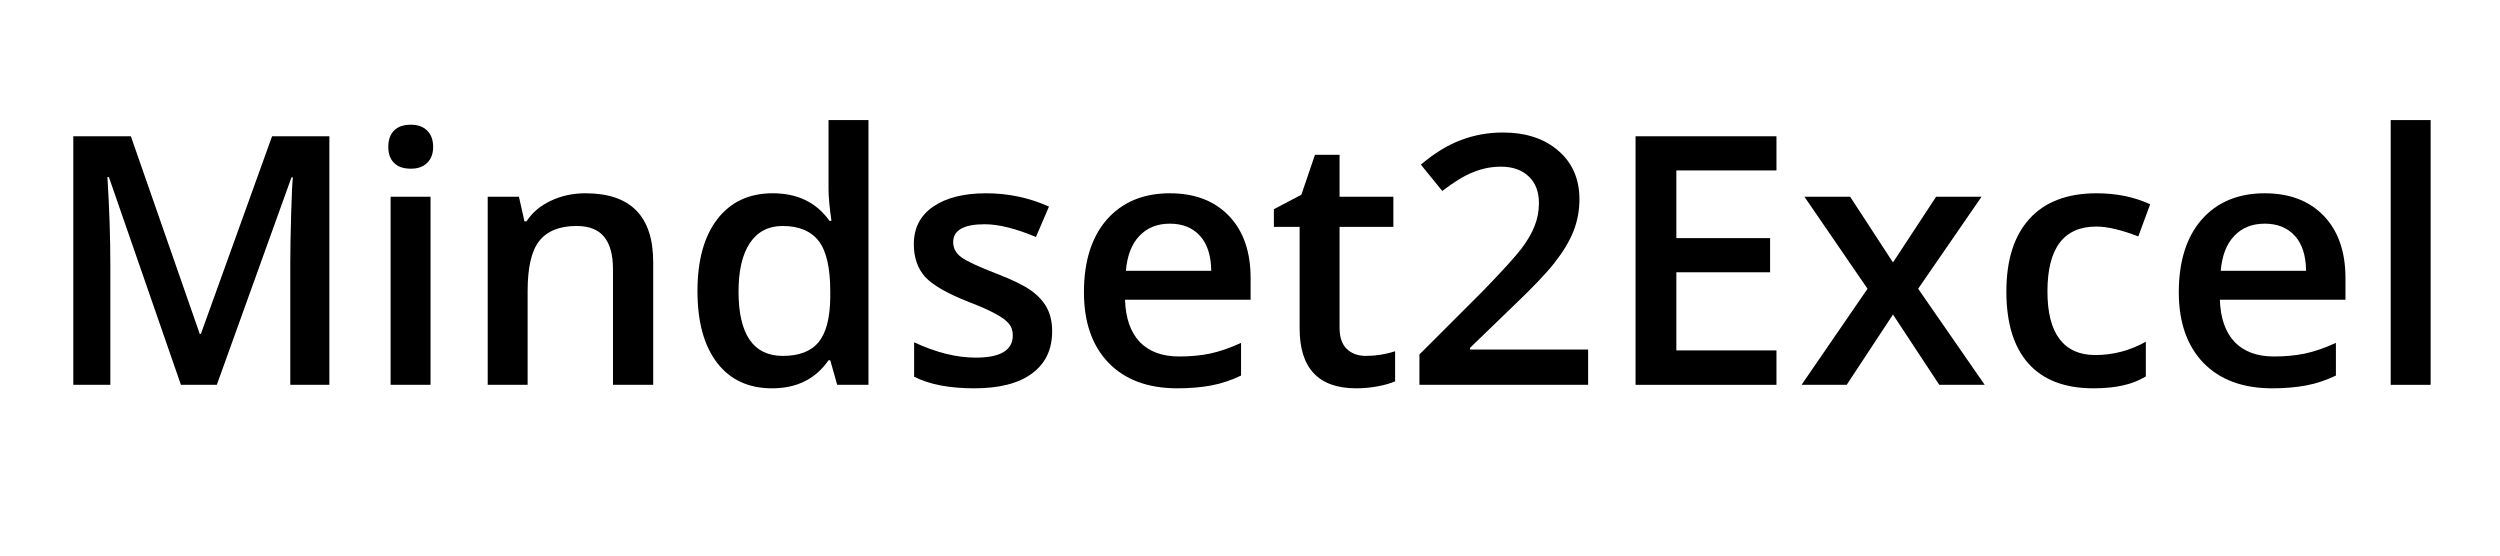
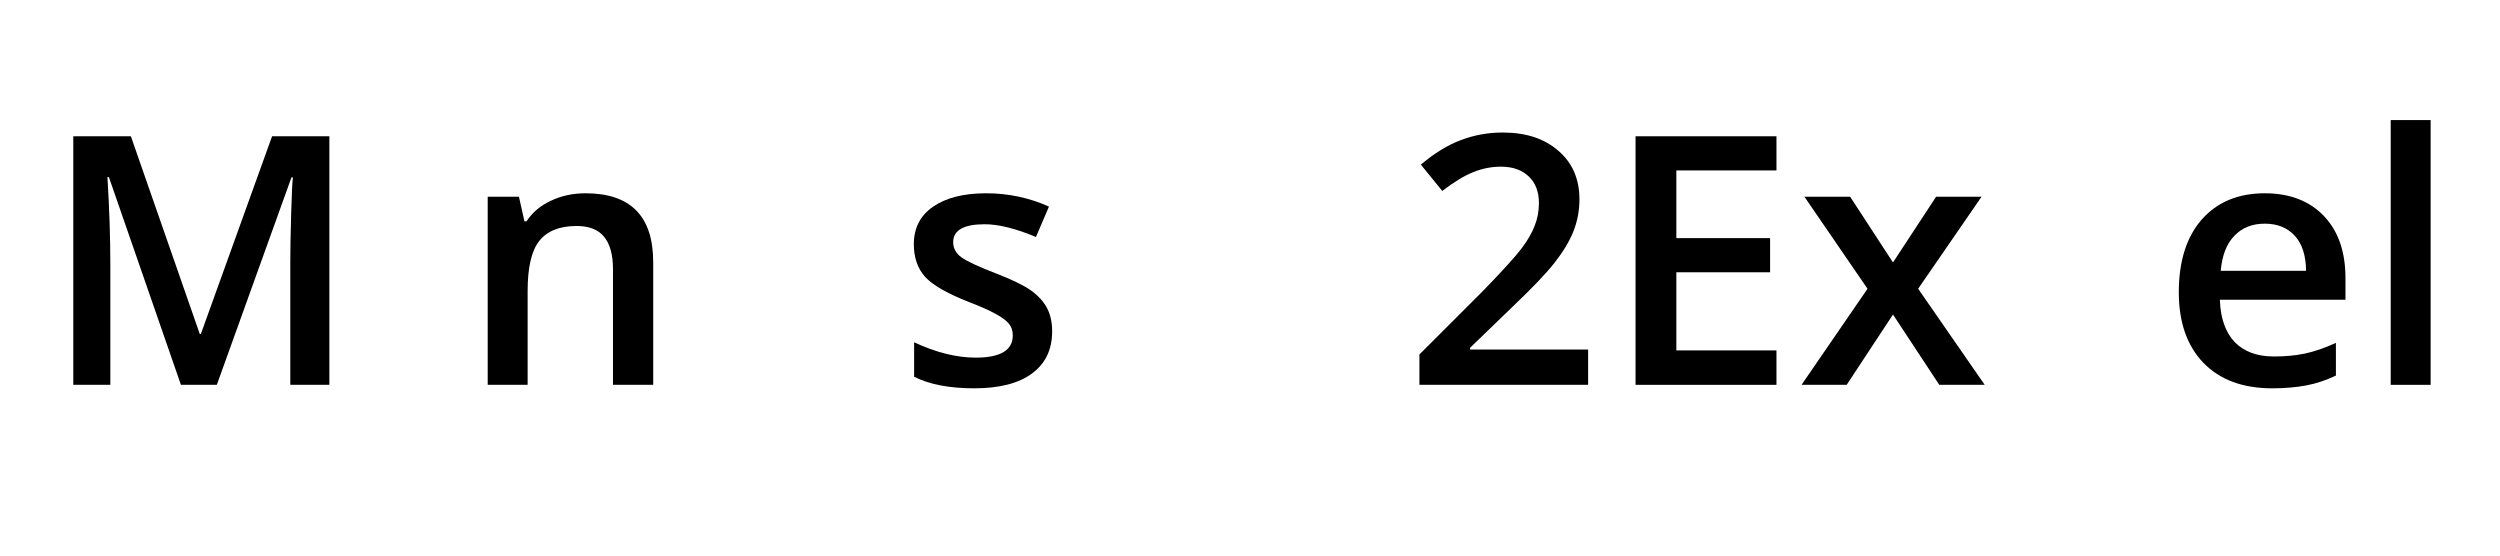
<svg xmlns="http://www.w3.org/2000/svg" width="180" zoomAndPan="magnify" viewBox="0 0 135 30" height="40" preserveAspectRatio="xMidYMid meet" version="1.2">
  <defs />
  <g id="dc8ba64a41">
    <g style="fill:#000000;fill-opacity:1;">
      <g transform="translate(2.192, 20.781)">
        <path style="stroke:none" d="M 7.578 0 L 3.688 -11.219 L 3.609 -11.219 C 3.711 -9.551 3.766 -7.988 3.766 -6.531 L 3.766 0 L 1.766 0 L 1.766 -13.422 L 4.875 -13.422 L 8.594 -2.75 L 8.656 -2.75 L 12.5 -13.422 L 15.594 -13.422 L 15.594 0 L 13.484 0 L 13.484 -6.641 C 13.484 -7.305 13.5 -8.176 13.531 -9.25 C 13.562 -10.32 13.594 -10.973 13.625 -11.203 L 13.547 -11.203 L 9.516 0 Z M 7.578 0 " />
      </g>
    </g>
    <g style="fill:#000000;fill-opacity:1;">
      <g transform="translate(19.546, 20.781)">
-         <path style="stroke:none" d="M 3.703 0 L 1.547 0 L 1.547 -10.156 L 3.703 -10.156 Z M 1.422 -12.844 C 1.422 -13.227 1.523 -13.523 1.734 -13.734 C 1.941 -13.941 2.242 -14.047 2.641 -14.047 C 3.016 -14.047 3.305 -13.941 3.516 -13.734 C 3.734 -13.523 3.844 -13.227 3.844 -12.844 C 3.844 -12.477 3.734 -12.191 3.516 -11.984 C 3.305 -11.773 3.016 -11.672 2.641 -11.672 C 2.242 -11.672 1.941 -11.773 1.734 -11.984 C 1.523 -12.191 1.422 -12.477 1.422 -12.844 Z M 1.422 -12.844 " />
-       </g>
+         </g>
    </g>
    <g style="fill:#000000;fill-opacity:1;">
      <g transform="translate(24.789, 20.781)">
        <path style="stroke:none" d="M 10.484 0 L 8.312 0 L 8.312 -6.25 C 8.312 -7.031 8.148 -7.613 7.828 -8 C 7.516 -8.383 7.02 -8.578 6.344 -8.578 C 5.426 -8.578 4.754 -8.305 4.328 -7.766 C 3.91 -7.234 3.703 -6.332 3.703 -5.062 L 3.703 0 L 1.547 0 L 1.547 -10.156 L 3.234 -10.156 L 3.531 -8.828 L 3.641 -8.828 C 3.953 -9.305 4.391 -9.676 4.953 -9.938 C 5.516 -10.207 6.141 -10.344 6.828 -10.344 C 9.266 -10.344 10.484 -9.102 10.484 -6.625 Z M 10.484 0 " />
      </g>
    </g>
    <g style="fill:#000000;fill-opacity:1;">
      <g transform="translate(36.725, 20.781)">
-         <path style="stroke:none" d="M 4.969 0.188 C 3.695 0.188 2.707 -0.27 2 -1.188 C 1.289 -2.113 0.938 -3.406 0.938 -5.062 C 0.938 -6.727 1.297 -8.023 2.016 -8.953 C 2.734 -9.879 3.727 -10.344 5 -10.344 C 6.344 -10.344 7.363 -9.848 8.062 -8.859 L 8.172 -8.859 C 8.066 -9.586 8.016 -10.164 8.016 -10.594 L 8.016 -14.297 L 10.172 -14.297 L 10.172 0 L 8.484 0 L 8.109 -1.328 L 8.016 -1.328 C 7.316 -0.316 6.301 0.188 4.969 0.188 Z M 5.547 -1.562 C 6.43 -1.562 7.078 -1.812 7.484 -2.312 C 7.891 -2.812 8.098 -3.617 8.109 -4.734 L 8.109 -5.047 C 8.109 -6.328 7.898 -7.234 7.484 -7.766 C 7.066 -8.305 6.414 -8.578 5.531 -8.578 C 4.77 -8.578 4.18 -8.27 3.766 -7.656 C 3.359 -7.039 3.156 -6.164 3.156 -5.031 C 3.156 -3.895 3.352 -3.031 3.75 -2.438 C 4.156 -1.852 4.754 -1.562 5.547 -1.562 Z M 5.547 -1.562 " />
-       </g>
+         </g>
    </g>
    <g style="fill:#000000;fill-opacity:1;">
      <g transform="translate(48.441, 20.781)">
        <path style="stroke:none" d="M 8.375 -2.891 C 8.375 -1.898 8.008 -1.141 7.281 -0.609 C 6.562 -0.078 5.523 0.188 4.172 0.188 C 2.828 0.188 1.742 -0.02 0.922 -0.438 L 0.922 -2.297 C 2.109 -1.742 3.219 -1.469 4.25 -1.469 C 5.582 -1.469 6.25 -1.867 6.25 -2.672 C 6.25 -2.93 6.176 -3.145 6.031 -3.312 C 5.883 -3.488 5.641 -3.664 5.297 -3.844 C 4.961 -4.031 4.492 -4.238 3.891 -4.469 C 2.723 -4.926 1.93 -5.379 1.516 -5.828 C 1.109 -6.285 0.906 -6.875 0.906 -7.594 C 0.906 -8.469 1.254 -9.145 1.953 -9.625 C 2.648 -10.102 3.602 -10.344 4.812 -10.344 C 6.008 -10.344 7.141 -10.102 8.203 -9.625 L 7.5 -7.984 C 6.406 -8.441 5.484 -8.672 4.734 -8.672 C 3.598 -8.672 3.031 -8.348 3.031 -7.703 C 3.031 -7.379 3.176 -7.109 3.469 -6.891 C 3.77 -6.672 4.422 -6.367 5.422 -5.984 C 6.254 -5.66 6.859 -5.363 7.234 -5.094 C 7.617 -4.82 7.906 -4.508 8.094 -4.156 C 8.281 -3.801 8.375 -3.379 8.375 -2.891 Z M 8.375 -2.891 " />
      </g>
    </g>
    <g style="fill:#000000;fill-opacity:1;">
      <g transform="translate(57.595, 20.781)">
-         <path style="stroke:none" d="M 5.984 0.188 C 4.398 0.188 3.16 -0.27 2.266 -1.188 C 1.379 -2.113 0.938 -3.383 0.938 -5 C 0.938 -6.664 1.348 -7.973 2.172 -8.922 C 3.004 -9.867 4.141 -10.344 5.578 -10.344 C 6.922 -10.344 7.984 -9.938 8.766 -9.125 C 9.547 -8.312 9.938 -7.191 9.938 -5.766 L 9.938 -4.594 L 3.156 -4.594 C 3.188 -3.602 3.453 -2.844 3.953 -2.312 C 4.461 -1.789 5.172 -1.531 6.078 -1.531 C 6.68 -1.531 7.238 -1.582 7.75 -1.688 C 8.27 -1.801 8.828 -1.992 9.422 -2.266 L 9.422 -0.5 C 8.898 -0.25 8.367 -0.07 7.828 0.031 C 7.285 0.133 6.672 0.188 5.984 0.188 Z M 5.578 -8.703 C 4.898 -8.703 4.352 -8.484 3.938 -8.047 C 3.52 -7.617 3.273 -6.988 3.203 -6.156 L 7.812 -6.156 C 7.801 -6.988 7.598 -7.617 7.203 -8.047 C 6.805 -8.484 6.266 -8.703 5.578 -8.703 Z M 5.578 -8.703 " />
-       </g>
+         </g>
    </g>
    <g style="fill:#000000;fill-opacity:1;">
      <g transform="translate(68.43, 20.781)">
-         <path style="stroke:none" d="M 5.328 -1.562 C 5.859 -1.562 6.383 -1.645 6.906 -1.812 L 6.906 -0.188 C 6.664 -0.082 6.359 0.004 5.984 0.078 C 5.609 0.148 5.219 0.188 4.812 0.188 C 2.77 0.188 1.75 -0.891 1.75 -3.047 L 1.75 -8.531 L 0.359 -8.531 L 0.359 -9.484 L 1.844 -10.266 L 2.578 -12.422 L 3.906 -12.422 L 3.906 -10.156 L 6.812 -10.156 L 6.812 -8.531 L 3.906 -8.531 L 3.906 -3.094 C 3.906 -2.57 4.035 -2.188 4.297 -1.938 C 4.555 -1.688 4.898 -1.562 5.328 -1.562 Z M 5.328 -1.562 " />
-       </g>
+         </g>
    </g>
    <g style="fill:#000000;fill-opacity:1;">
      <g transform="translate(75.821, 20.781)">
-         <path style="stroke:none" d="M 9.938 0 L 0.828 0 L 0.828 -1.641 L 4.297 -5.109 C 5.316 -6.16 5.992 -6.906 6.328 -7.344 C 6.66 -7.781 6.898 -8.191 7.047 -8.578 C 7.203 -8.961 7.281 -9.375 7.281 -9.812 C 7.281 -10.426 7.098 -10.906 6.734 -11.25 C 6.367 -11.602 5.867 -11.781 5.234 -11.781 C 4.711 -11.781 4.211 -11.68 3.734 -11.484 C 3.254 -11.297 2.695 -10.957 2.062 -10.469 L 0.906 -11.891 C 1.645 -12.516 2.367 -12.957 3.078 -13.219 C 3.785 -13.488 4.535 -13.625 5.328 -13.625 C 6.578 -13.625 7.578 -13.297 8.328 -12.641 C 9.086 -11.992 9.469 -11.117 9.469 -10.016 C 9.469 -9.41 9.359 -8.832 9.141 -8.281 C 8.922 -7.738 8.582 -7.176 8.125 -6.594 C 7.676 -6.02 6.93 -5.238 5.891 -4.25 L 3.562 -2 L 3.562 -1.906 L 9.938 -1.906 Z M 9.938 0 " />
+         <path style="stroke:none" d="M 9.938 0 L 0.828 0 L 0.828 -1.641 L 4.297 -5.109 C 5.316 -6.16 5.992 -6.906 6.328 -7.344 C 6.66 -7.781 6.898 -8.191 7.047 -8.578 C 7.203 -8.961 7.281 -9.375 7.281 -9.812 C 7.281 -10.426 7.098 -10.906 6.734 -11.25 C 6.367 -11.602 5.867 -11.781 5.234 -11.781 C 4.711 -11.781 4.211 -11.68 3.734 -11.484 C 3.254 -11.297 2.695 -10.957 2.062 -10.469 L 0.906 -11.891 C 1.645 -12.516 2.367 -12.957 3.078 -13.219 C 3.785 -13.488 4.535 -13.625 5.328 -13.625 C 6.578 -13.625 7.578 -13.297 8.328 -12.641 C 9.086 -11.992 9.469 -11.117 9.469 -10.016 C 9.469 -9.41 9.359 -8.832 9.141 -8.281 C 8.922 -7.738 8.582 -7.176 8.125 -6.594 C 7.676 -6.02 6.93 -5.238 5.891 -4.25 L 3.562 -2 L 3.562 -1.906 L 9.938 -1.906 M 9.938 0 " />
      </g>
    </g>
    <g style="fill:#000000;fill-opacity:1;">
      <g transform="translate(86.554, 20.781)">
        <path style="stroke:none" d="M 9.375 0 L 1.766 0 L 1.766 -13.422 L 9.375 -13.422 L 9.375 -11.578 L 3.969 -11.578 L 3.969 -7.922 L 9.031 -7.922 L 9.031 -6.078 L 3.969 -6.078 L 3.969 -1.859 L 9.375 -1.859 Z M 9.375 0 " />
      </g>
    </g>
    <g style="fill:#000000;fill-opacity:1;">
      <g transform="translate(97.049, 20.781)">
        <path style="stroke:none" d="M 3.797 -5.188 L 0.391 -10.156 L 2.859 -10.156 L 5.172 -6.609 L 7.5 -10.156 L 9.953 -10.156 L 6.531 -5.188 L 10.125 0 L 7.672 0 L 5.172 -3.797 L 2.672 0 L 0.234 0 Z M 3.797 -5.188 " />
      </g>
    </g>
    <g style="fill:#000000;fill-opacity:1;">
      <g transform="translate(107.406, 20.781)">
-         <path style="stroke:none" d="M 5.641 0.188 C 4.098 0.188 2.926 -0.258 2.125 -1.156 C 1.332 -2.051 0.938 -3.344 0.938 -5.031 C 0.938 -6.738 1.352 -8.051 2.188 -8.969 C 3.02 -9.883 4.227 -10.344 5.812 -10.344 C 6.883 -10.344 7.848 -10.145 8.703 -9.75 L 8.062 -8.016 C 7.145 -8.367 6.391 -8.547 5.797 -8.547 C 4.035 -8.547 3.156 -7.379 3.156 -5.047 C 3.156 -3.898 3.375 -3.039 3.812 -2.469 C 4.25 -1.895 4.891 -1.609 5.734 -1.609 C 6.703 -1.609 7.613 -1.848 8.469 -2.328 L 8.469 -0.453 C 8.082 -0.223 7.672 -0.062 7.234 0.031 C 6.797 0.133 6.266 0.188 5.641 0.188 Z M 5.641 0.188 " />
-       </g>
+         </g>
    </g>
    <g style="fill:#000000;fill-opacity:1;">
      <g transform="translate(116.717, 20.781)">
        <path style="stroke:none" d="M 5.984 0.188 C 4.398 0.188 3.16 -0.27 2.266 -1.188 C 1.379 -2.113 0.938 -3.383 0.938 -5 C 0.938 -6.664 1.348 -7.973 2.172 -8.922 C 3.004 -9.867 4.141 -10.344 5.578 -10.344 C 6.922 -10.344 7.984 -9.938 8.766 -9.125 C 9.547 -8.312 9.938 -7.191 9.938 -5.766 L 9.938 -4.594 L 3.156 -4.594 C 3.188 -3.602 3.453 -2.844 3.953 -2.312 C 4.461 -1.789 5.172 -1.531 6.078 -1.531 C 6.68 -1.531 7.238 -1.582 7.75 -1.688 C 8.27 -1.801 8.828 -1.992 9.422 -2.266 L 9.422 -0.5 C 8.898 -0.25 8.367 -0.07 7.828 0.031 C 7.285 0.133 6.672 0.188 5.984 0.188 Z M 5.578 -8.703 C 4.898 -8.703 4.352 -8.484 3.938 -8.047 C 3.52 -7.617 3.273 -6.988 3.203 -6.156 L 7.812 -6.156 C 7.801 -6.988 7.598 -7.617 7.203 -8.047 C 6.805 -8.484 6.266 -8.703 5.578 -8.703 Z M 5.578 -8.703 " />
      </g>
    </g>
    <g style="fill:#000000;fill-opacity:1;">
      <g transform="translate(127.551, 20.781)">
        <path style="stroke:none" d="M 3.703 0 L 1.547 0 L 1.547 -14.297 L 3.703 -14.297 Z M 3.703 0 " />
      </g>
    </g>
  </g>
</svg>